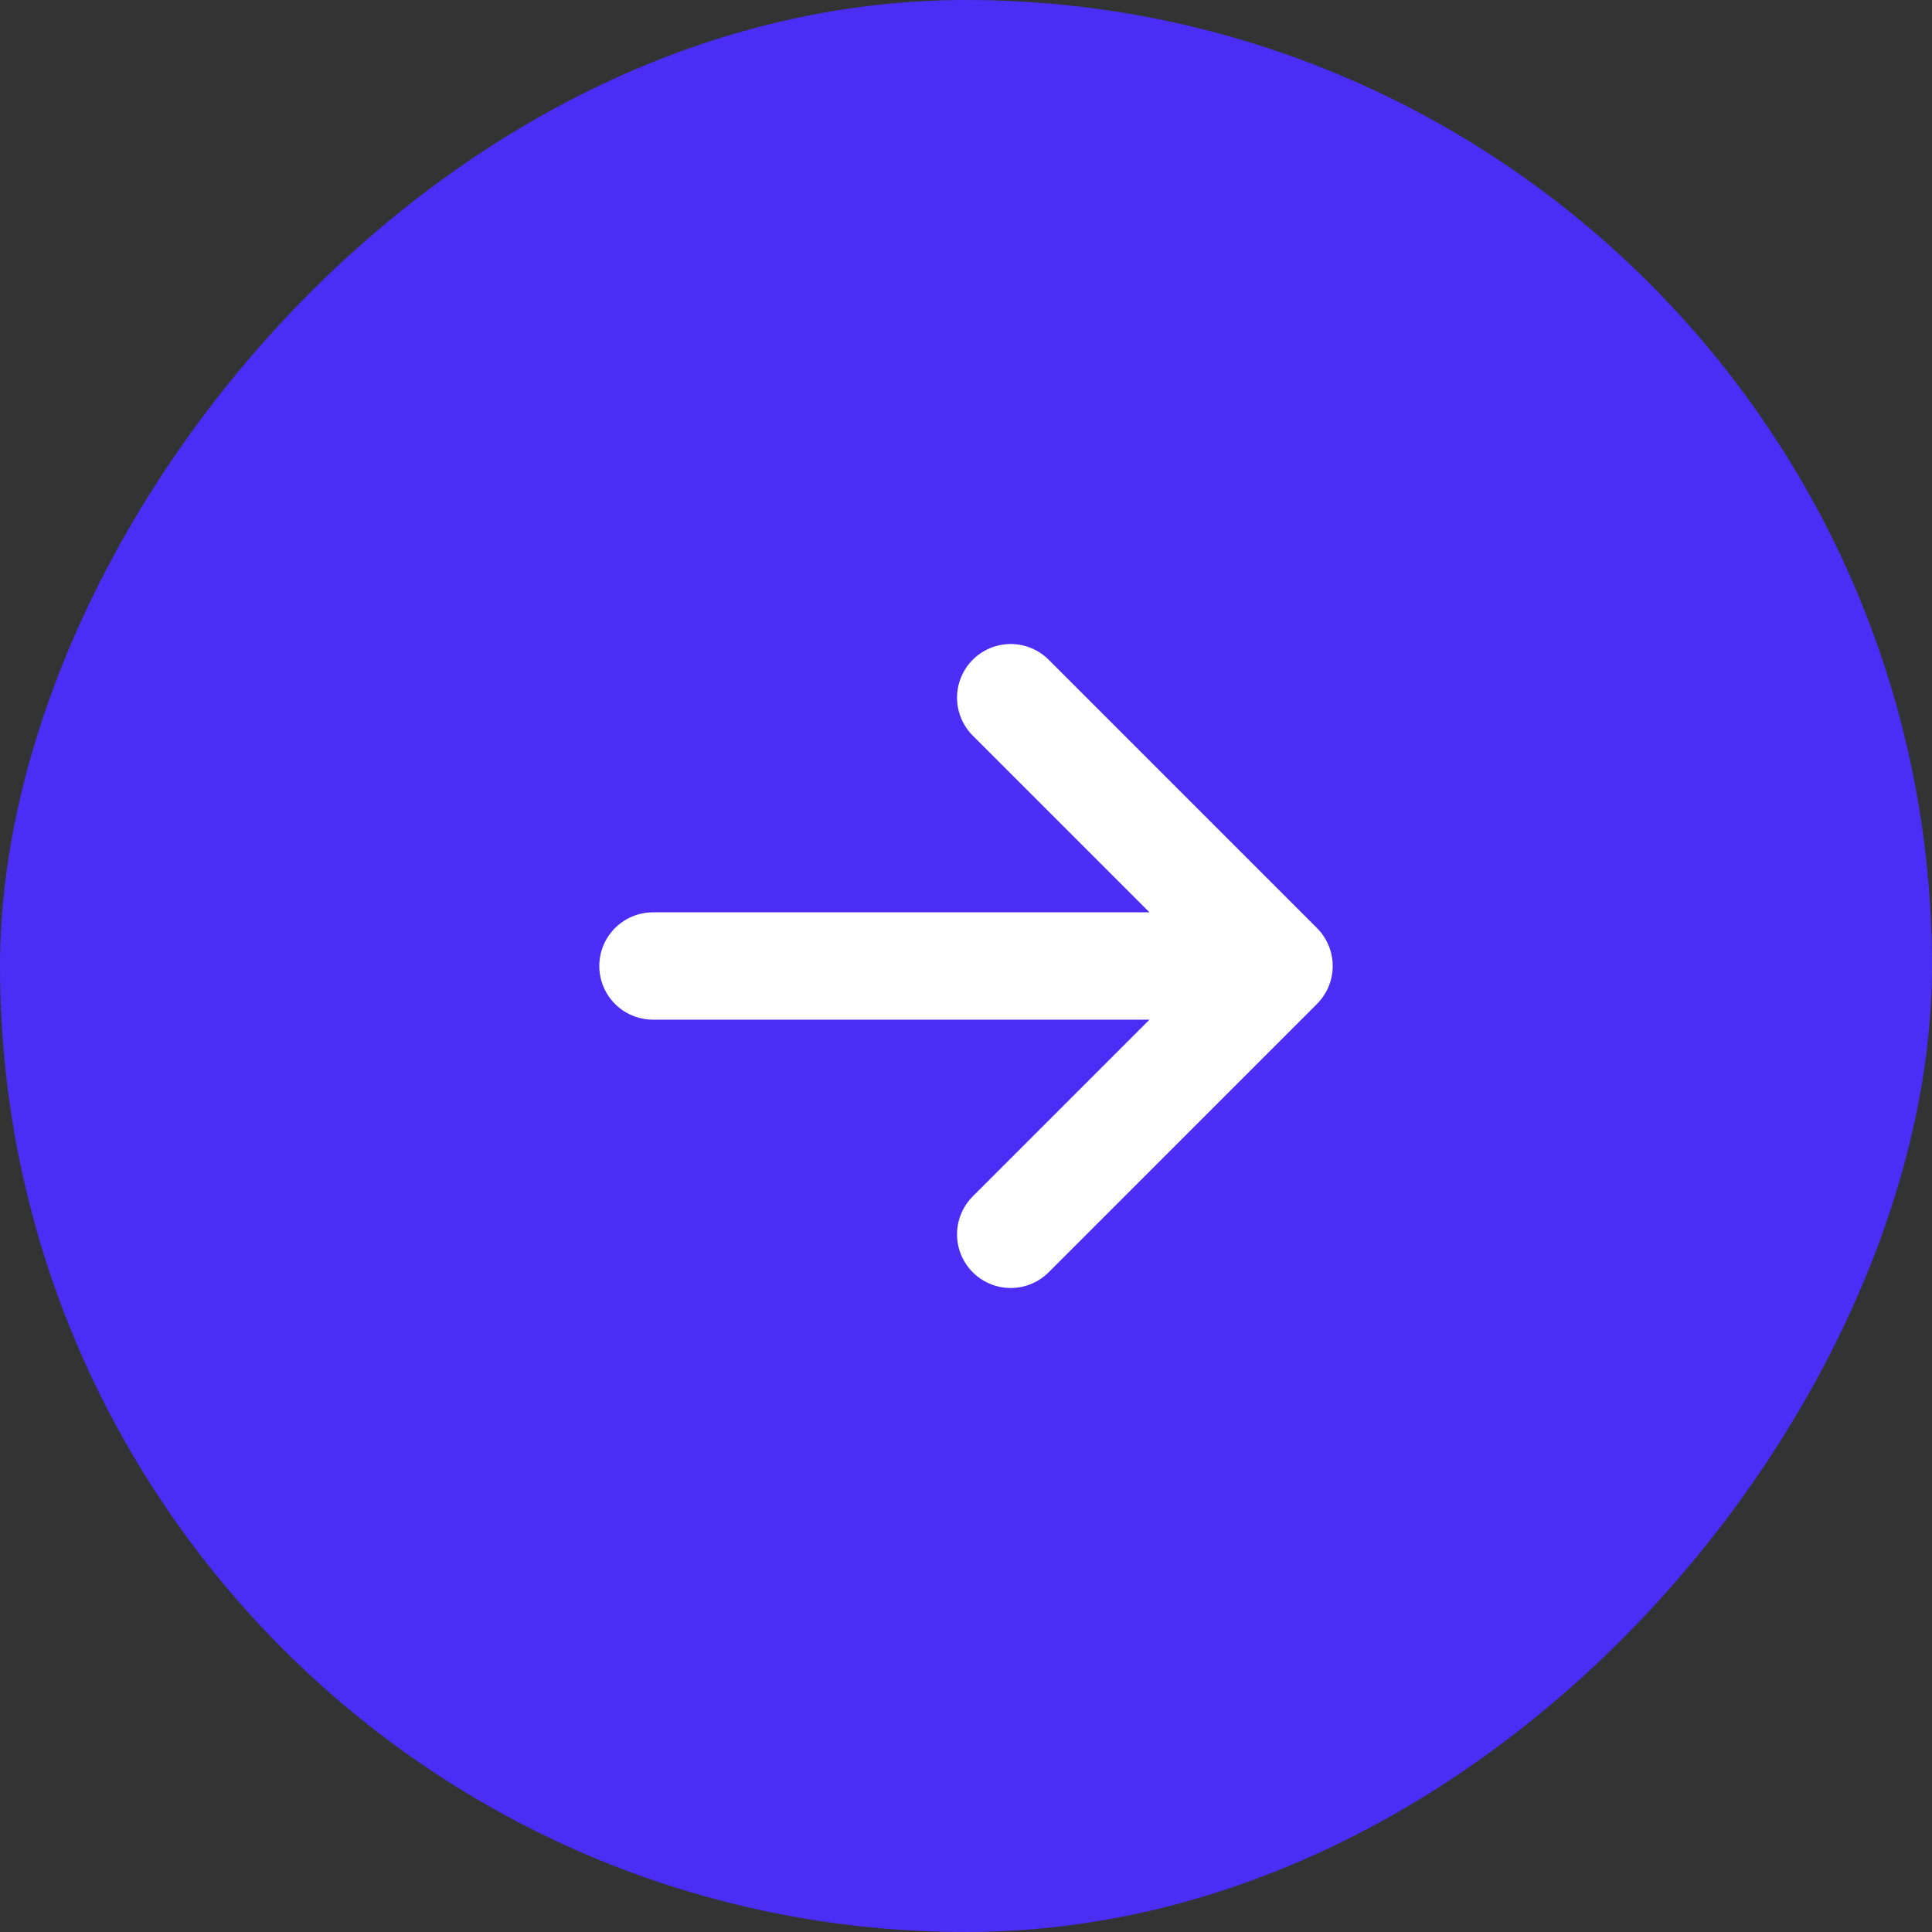
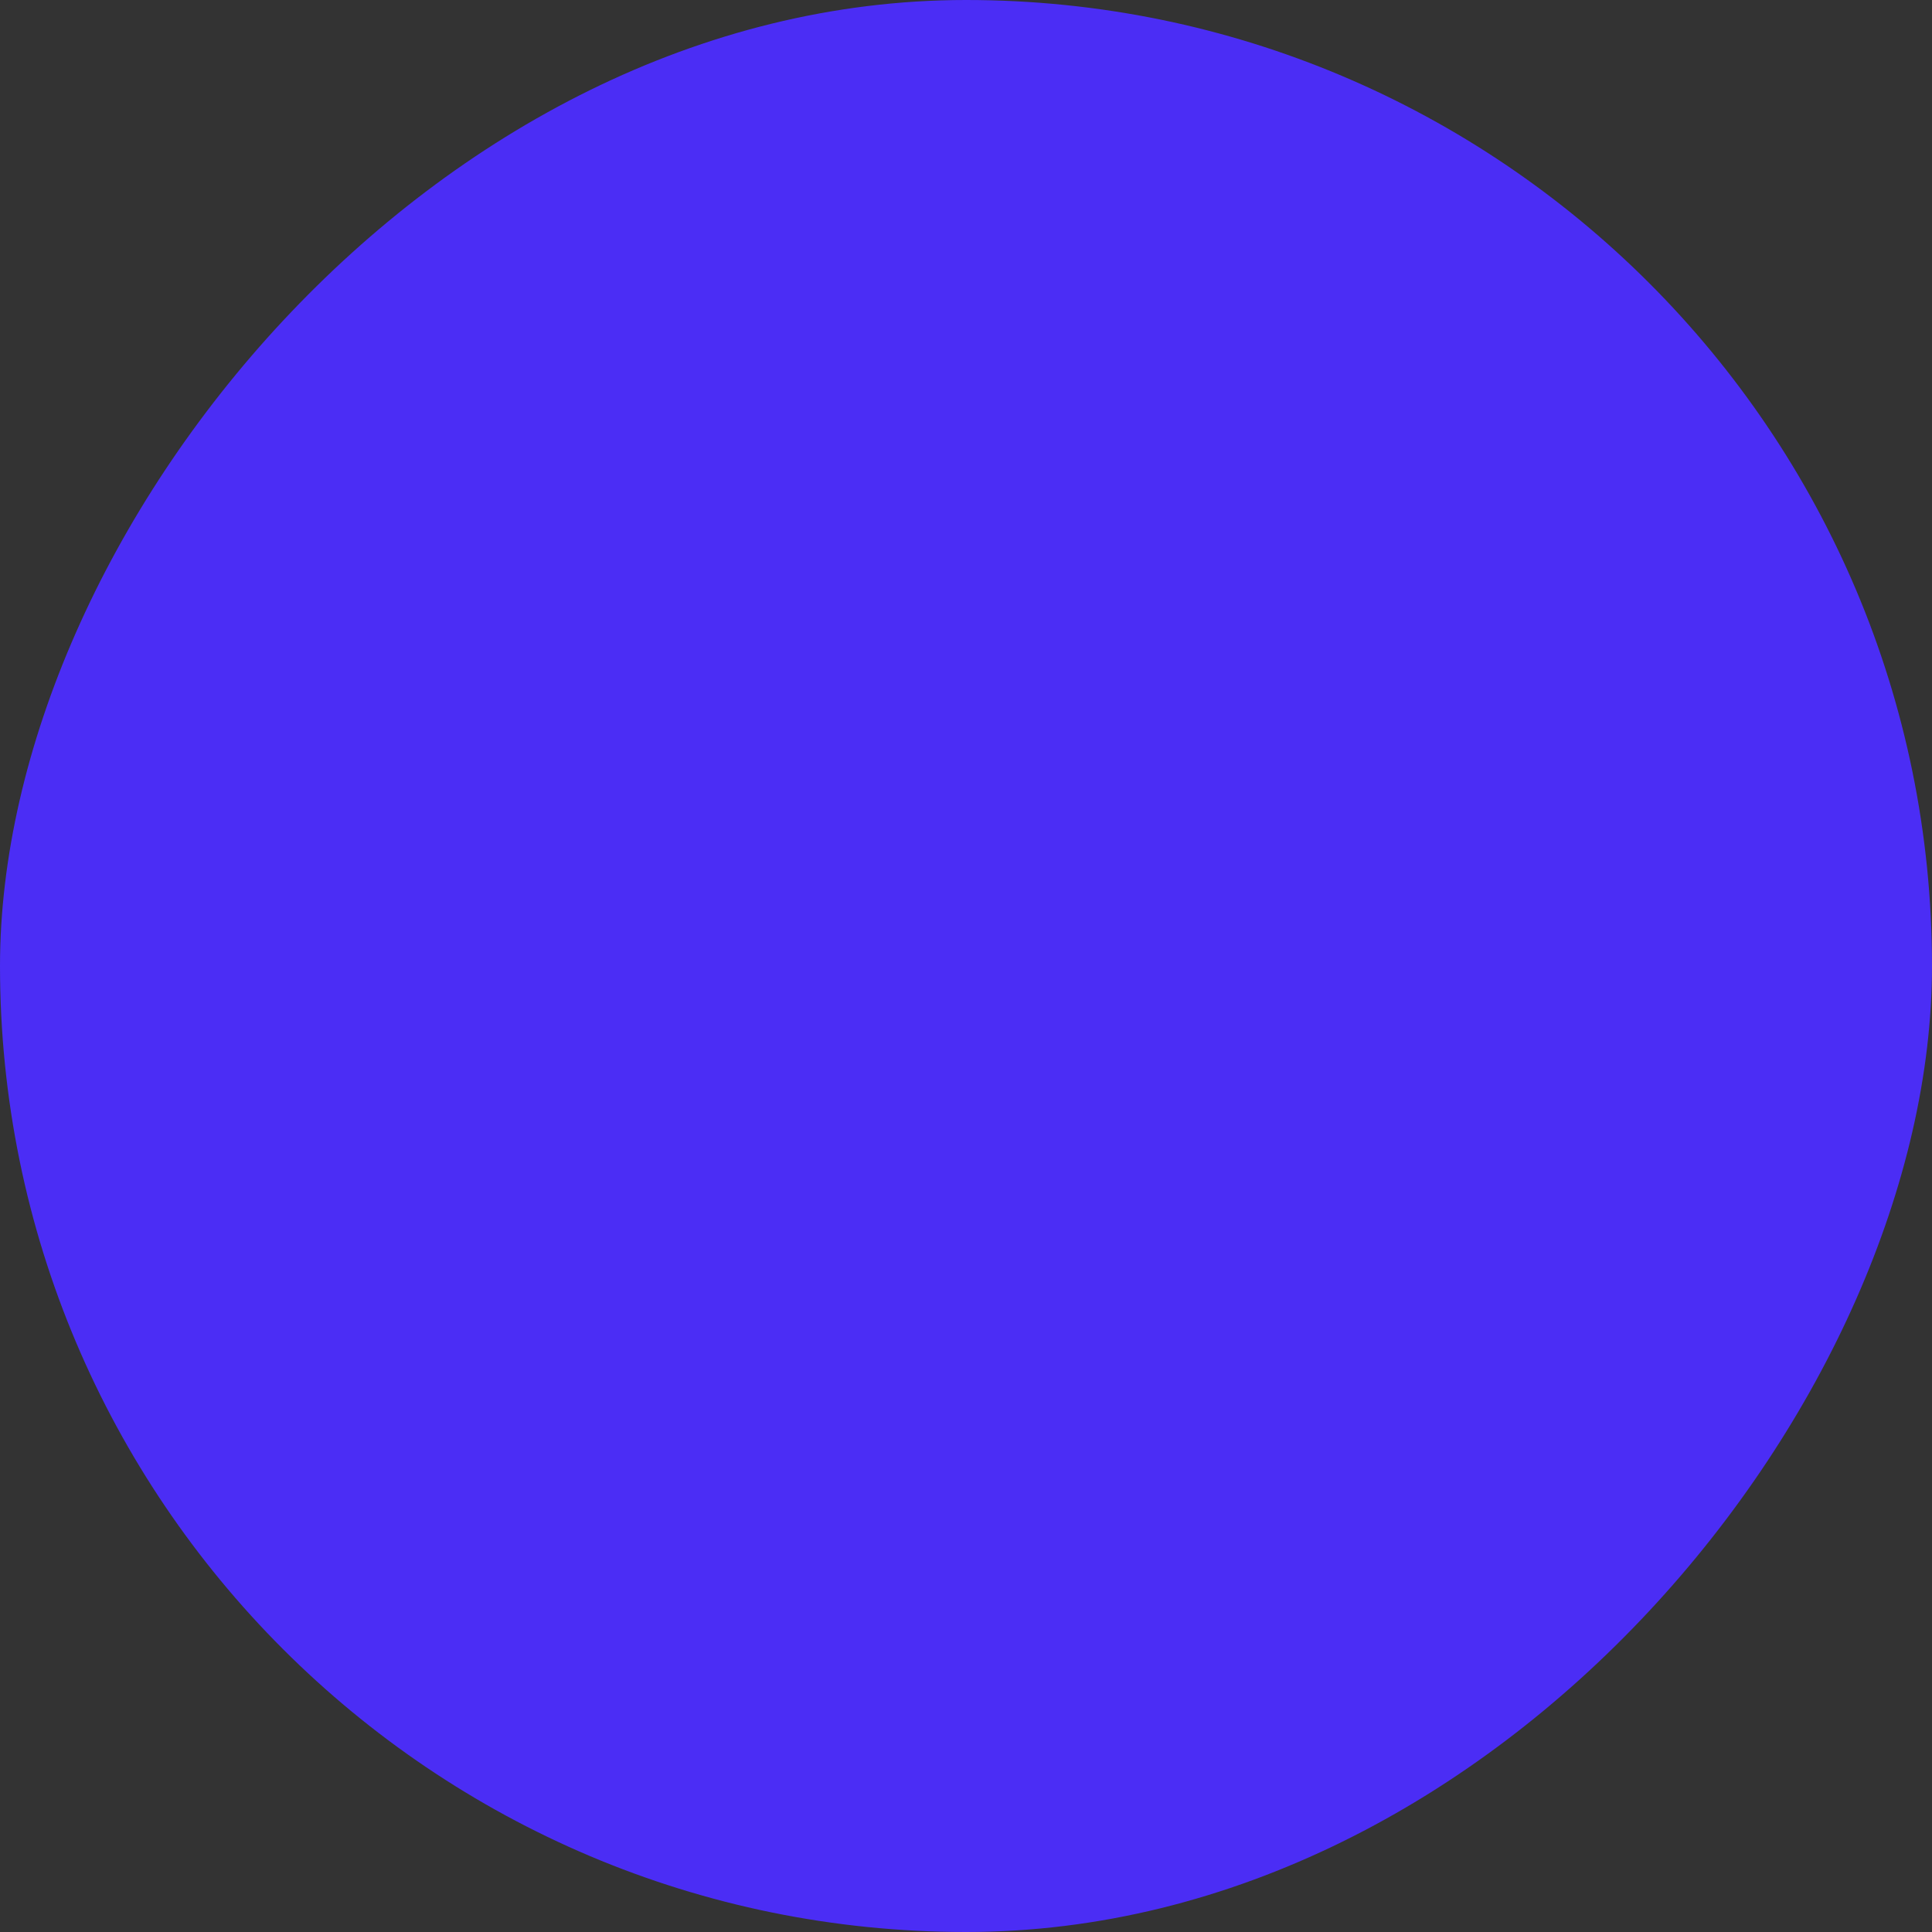
<svg xmlns="http://www.w3.org/2000/svg" width="36" height="36" fill="none">
  <rect width="100%" height="100%" fill="#333333" stroke="none" />
  <rect width="36" height="36" fill="#4B2DF5" rx="18" transform="matrix(-1 0 0 1 36 0)" />
-   <path stroke="#fff" stroke-linecap="round" stroke-linejoin="round" stroke-width="2" d="M23.833 18H12.167m11.666 0-5 5m5-5-5-5" />
</svg>